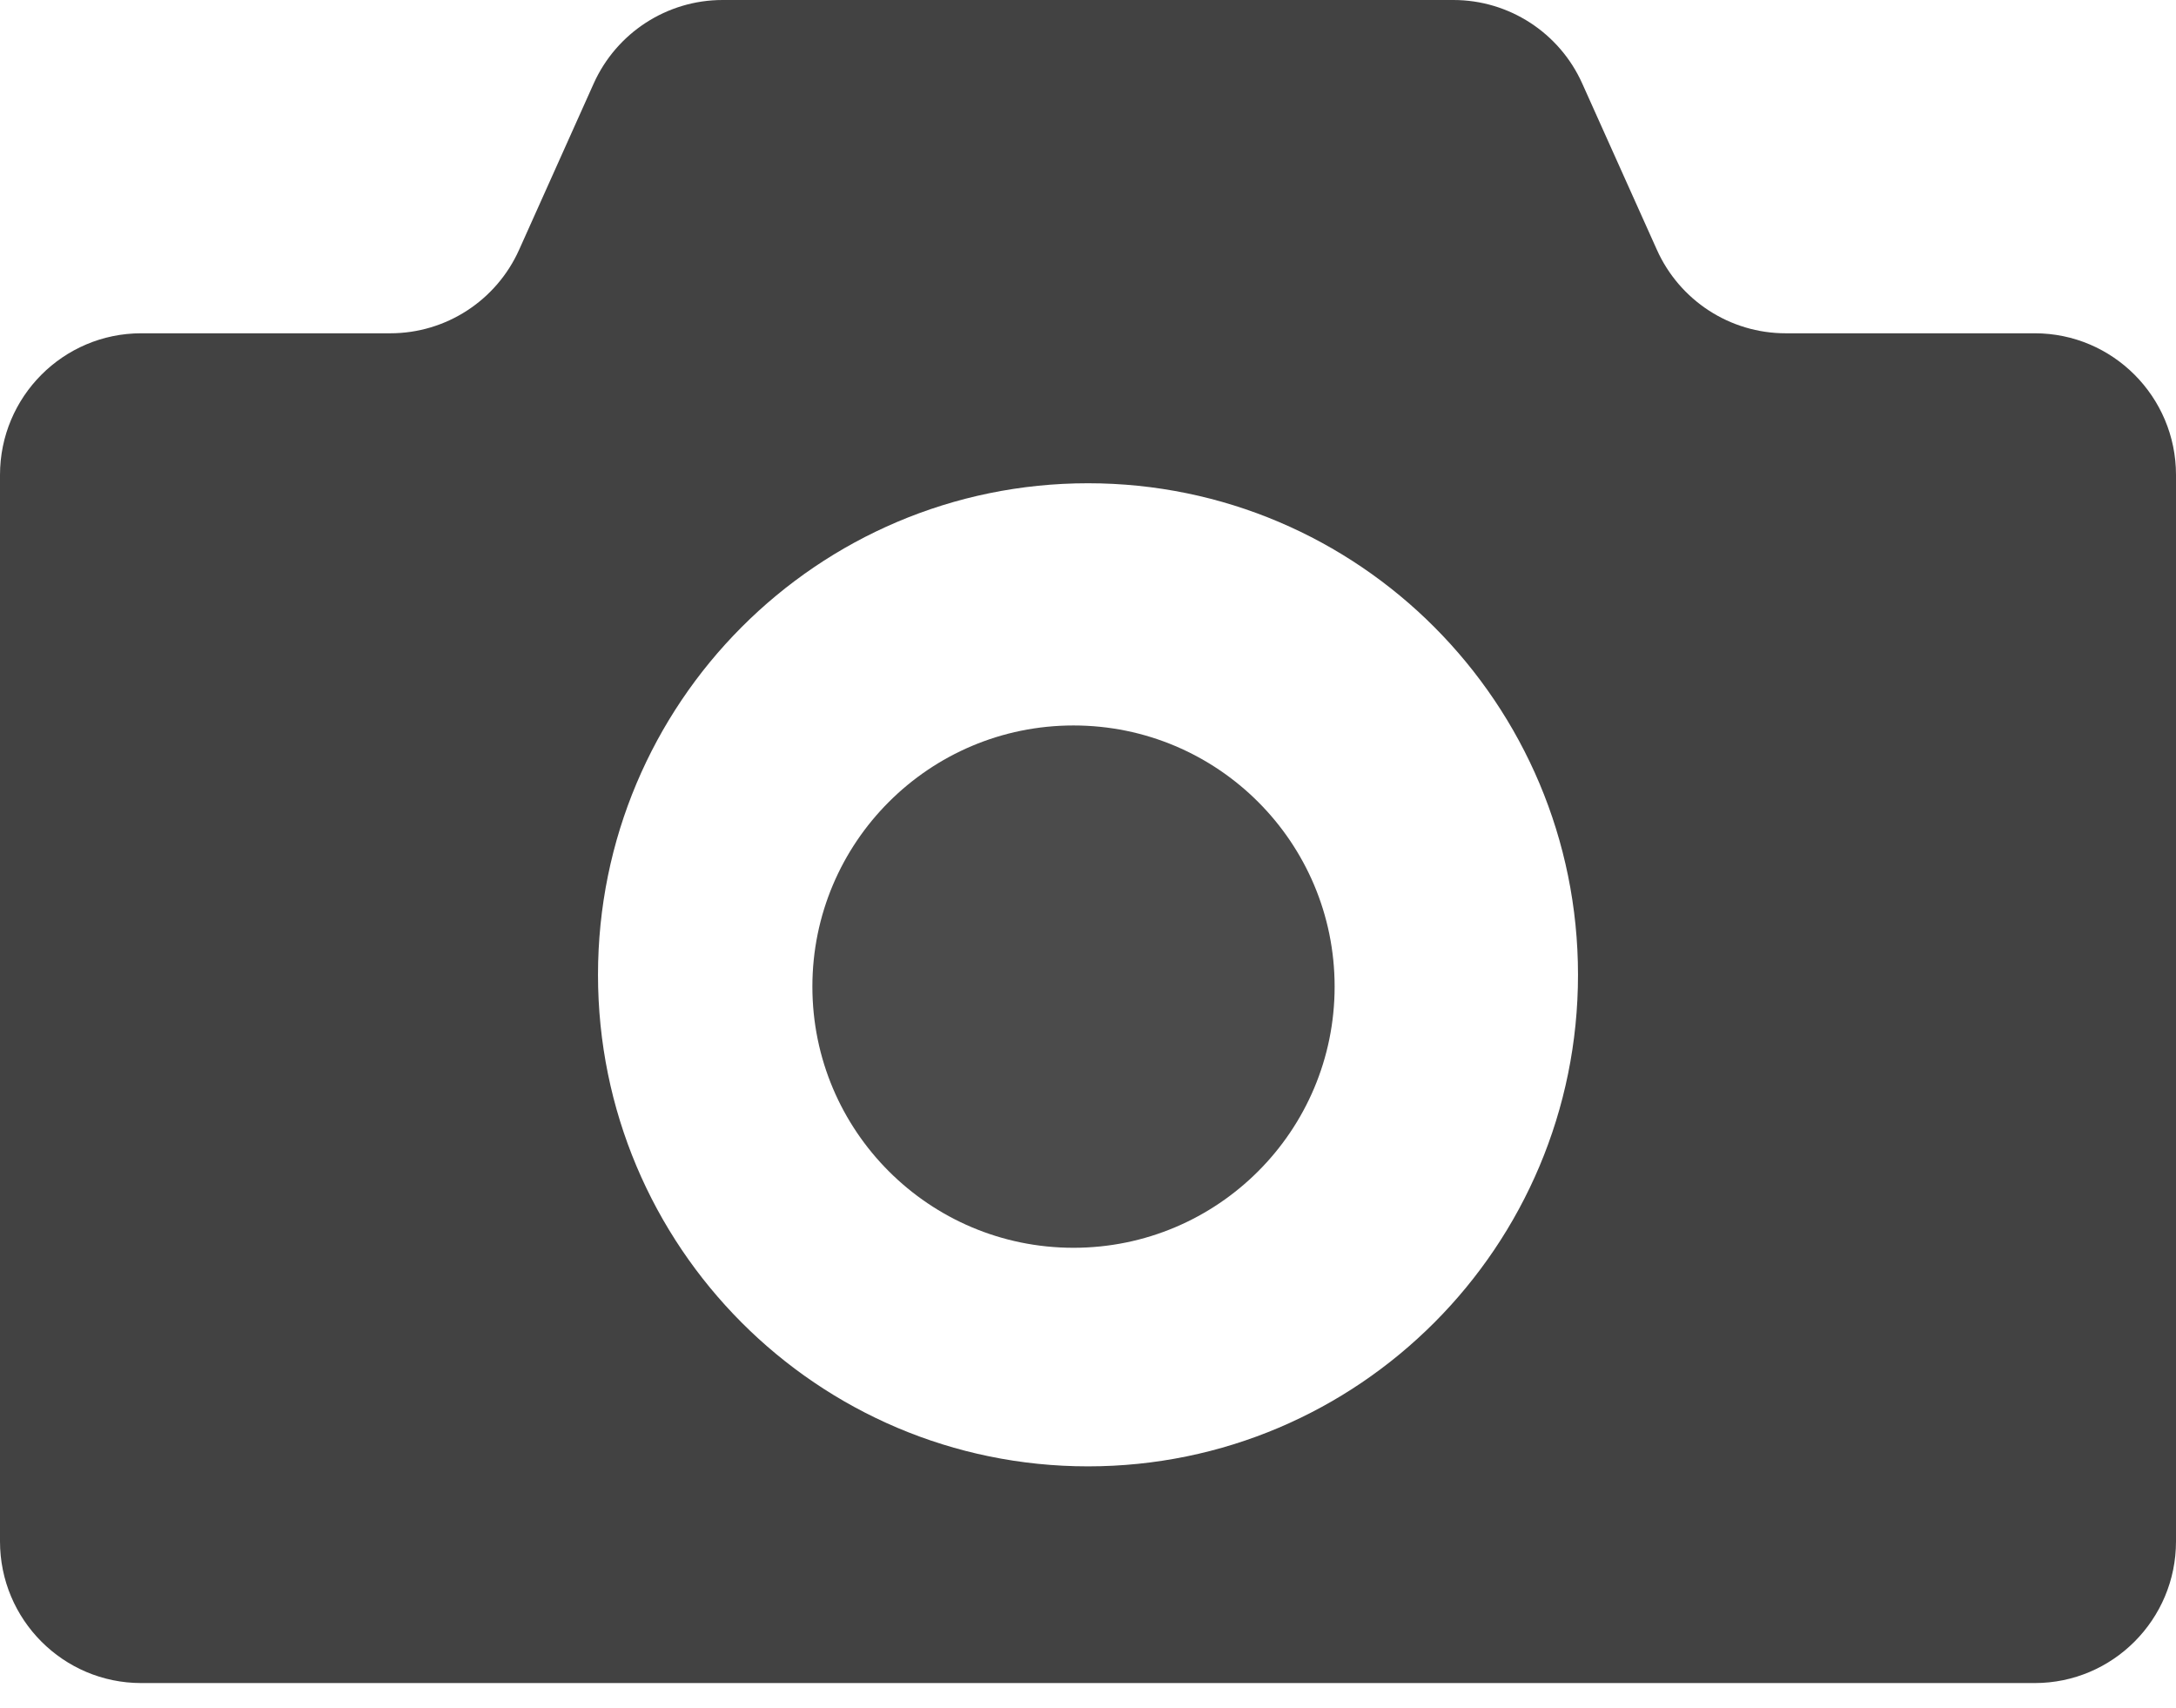
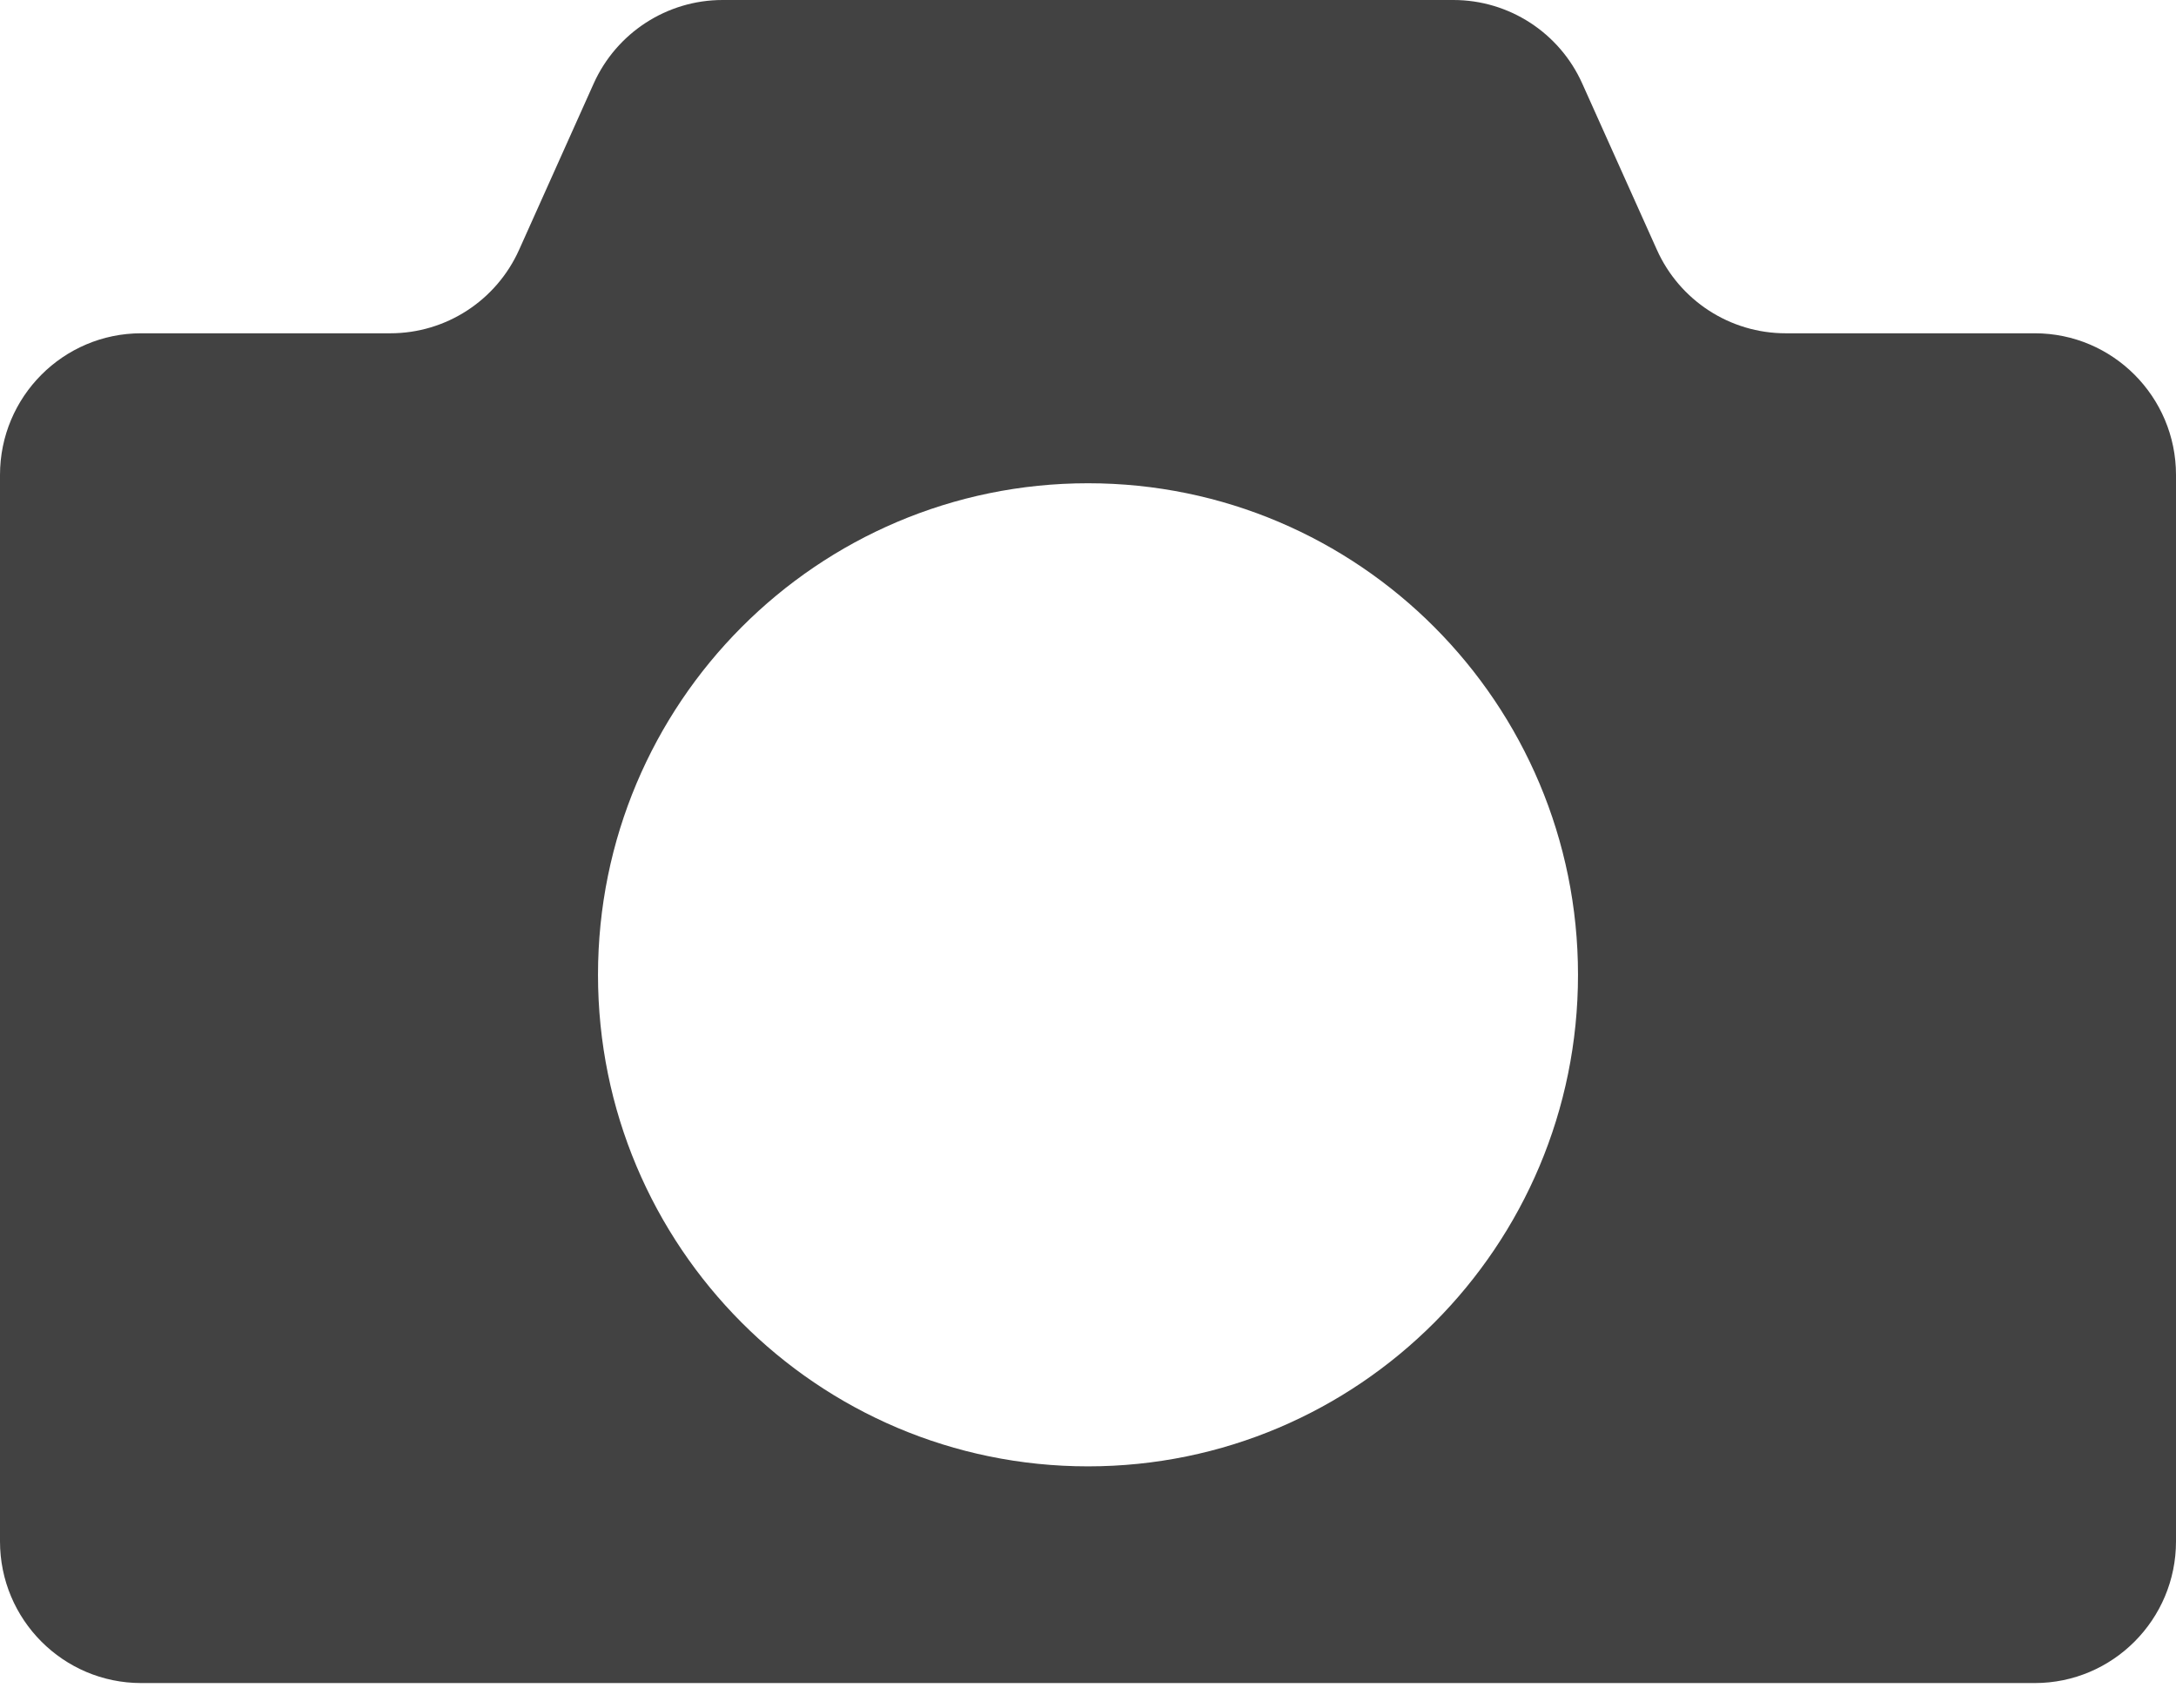
<svg xmlns="http://www.w3.org/2000/svg" width="65px" height="51px" viewBox="0 0 65 51" version="1.1">
  <title>カメラのアイコン素材 6</title>
  <g id="ワイヤーフレーム" stroke="none" stroke-width="1" fill="none" fill-rule="evenodd">
    <g id="【PC】toB-about-02" transform="translate(-201, -918)" fill-rule="nonzero">
      <g id="Group" transform="translate(130, 823)">
        <g id="カメラのアイコン素材-6" transform="translate(71, 95)">
-           <path d="M32.067,21.667 C27.757,21.667 24.267,25.159 24.267,29.467 C24.267,33.775 27.757,37.267 32.067,37.267 C36.376,37.267 39.867,33.775 39.867,29.467 C39.867,25.159 36.377,21.667 32.067,21.667 Z" id="Path" fill="#4B4B4B" />
          <path d="M60.781,9.954 L53.338,9.954 C51.678,9.954 50.172,8.976 49.492,7.457 L47.264,2.495 C46.584,0.978 45.076,0 43.416,0 L21.584,0 C19.924,0 18.416,0.978 17.734,2.495 L15.508,7.457 C14.828,8.976 13.322,9.954 11.662,9.954 L4.219,9.954 C1.888,9.954 0,11.85 0,14.185 L0,46.036 C0,48.371 1.888,50.267 4.219,50.267 L35.228,50.267 L60.781,50.267 C63.11,50.267 65,48.371 65,46.036 L65,14.185 C65,11.85 63.11,9.954 60.781,9.954 Z M32.5,43.795 C24.415,43.795 17.863,37.224 17.863,29.115 C17.863,21.007 24.415,14.433 32.5,14.433 C40.585,14.433 47.137,21.007 47.137,29.115 C47.137,37.224 40.585,43.795 32.5,43.795 Z" id="Shape" fill="#424242" />
        </g>
      </g>
    </g>
  </g>
</svg>